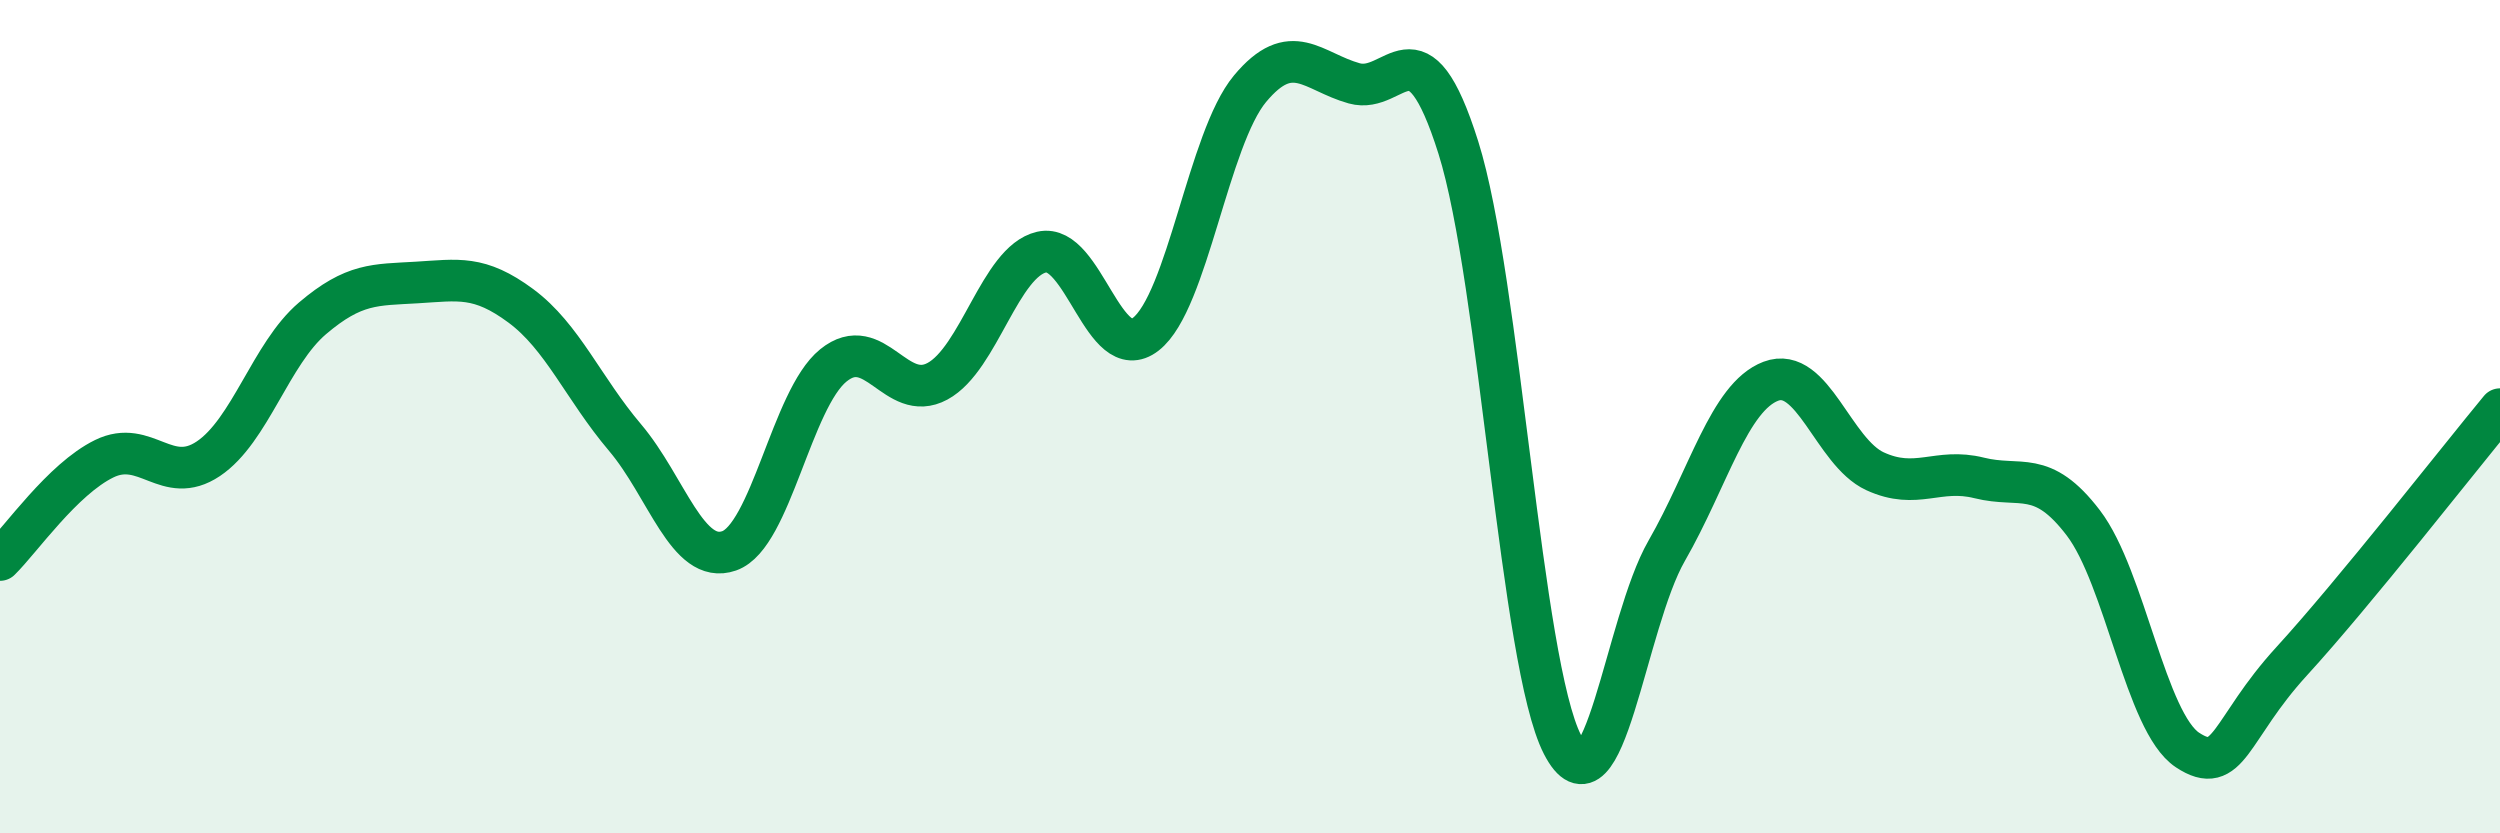
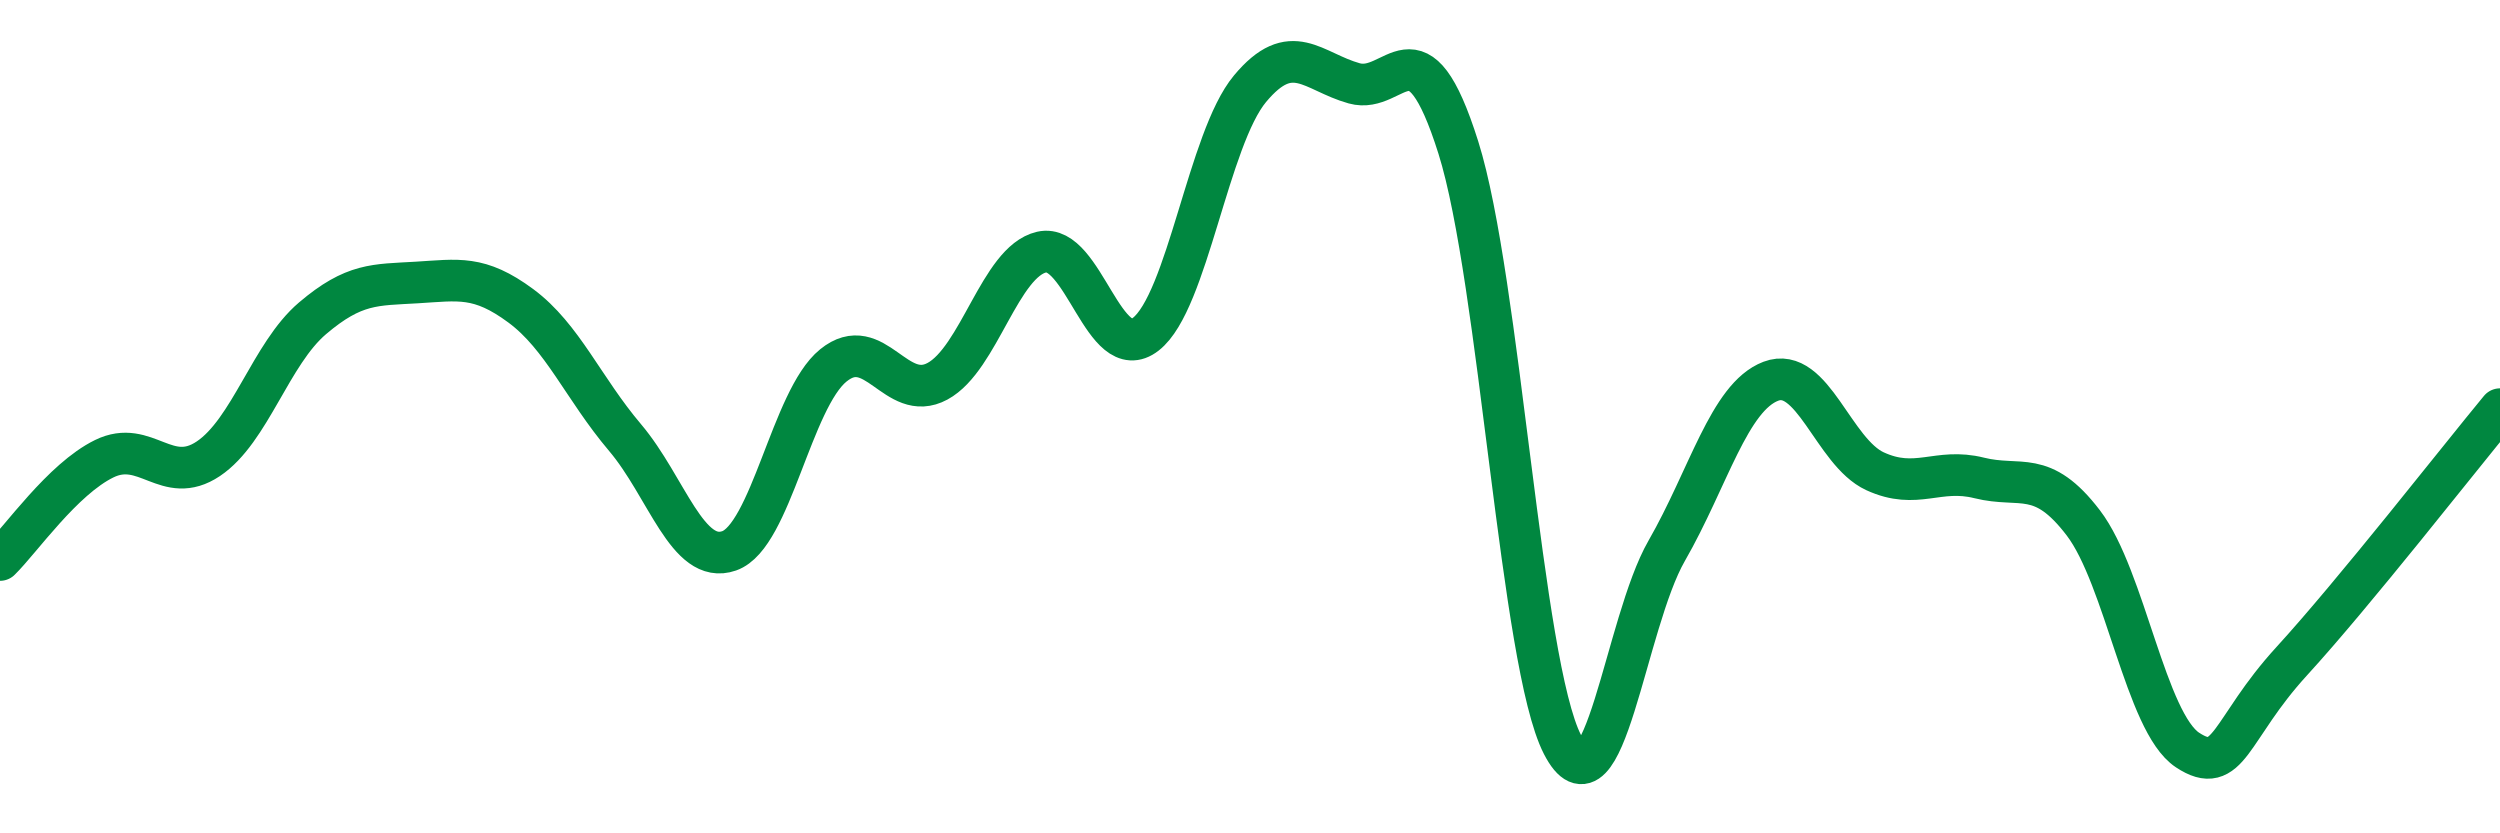
<svg xmlns="http://www.w3.org/2000/svg" width="60" height="20" viewBox="0 0 60 20">
-   <path d="M 0,13.44 C 0.5,12.95 1.5,11.5 2.5,11.01 C 3.5,10.52 4,11.68 5,11.01 C 6,10.34 6.5,8.49 7.5,7.64 C 8.5,6.79 9,6.84 10,6.78 C 11,6.72 11.5,6.6 12.5,7.34 C 13.5,8.08 14,9.32 15,10.5 C 16,11.68 16.5,13.57 17.5,13.22 C 18.5,12.87 19,9.58 20,8.77 C 21,7.96 21.5,9.69 22.5,9.15 C 23.5,8.61 24,6.28 25,6.05 C 26,5.82 26.5,8.8 27.5,8.02 C 28.5,7.24 29,3.33 30,2.13 C 31,0.93 31.5,1.72 32.5,2 C 33.5,2.28 34,0.37 35,3.54 C 36,6.71 36.5,15.93 37.5,17.87 C 38.5,19.81 39,14.96 40,13.22 C 41,11.48 41.5,9.53 42.5,9.15 C 43.5,8.77 44,10.85 45,11.31 C 46,11.77 46.5,11.22 47.5,11.47 C 48.5,11.72 49,11.24 50,12.55 C 51,13.86 51.5,17.34 52.5,18 C 53.5,18.66 53.5,17.51 55,15.87 C 56.5,14.23 59,11.03 60,9.82L60 20L0 20Z" fill="#008740" opacity="0.1" stroke-linecap="round" stroke-linejoin="round" />
  <path d="M 0,13.44 C 0.5,12.95 1.5,11.5 2.5,11.01 C 3.5,10.52 4,11.68 5,11.01 C 6,10.34 6.5,8.49 7.5,7.64 C 8.5,6.79 9,6.84 10,6.78 C 11,6.72 11.5,6.6 12.5,7.34 C 13.5,8.08 14,9.32 15,10.5 C 16,11.68 16.5,13.57 17.5,13.22 C 18.5,12.87 19,9.58 20,8.77 C 21,7.96 21.5,9.69 22.5,9.15 C 23.5,8.61 24,6.28 25,6.05 C 26,5.82 26.5,8.8 27.5,8.02 C 28.5,7.24 29,3.33 30,2.13 C 31,0.93 31.5,1.72 32.5,2 C 33.5,2.28 34,0.37 35,3.54 C 36,6.71 36.5,15.93 37.5,17.87 C 38.5,19.81 39,14.96 40,13.22 C 41,11.48 41.5,9.53 42.5,9.15 C 43.5,8.77 44,10.85 45,11.31 C 46,11.77 46.5,11.22 47.5,11.47 C 48.5,11.72 49,11.24 50,12.55 C 51,13.86 51.5,17.34 52.5,18 C 53.5,18.66 53.5,17.51 55,15.87 C 56.5,14.23 59,11.03 60,9.82" stroke="#008740" stroke-width="1" fill="none" stroke-linecap="round" stroke-linejoin="round" />
</svg>